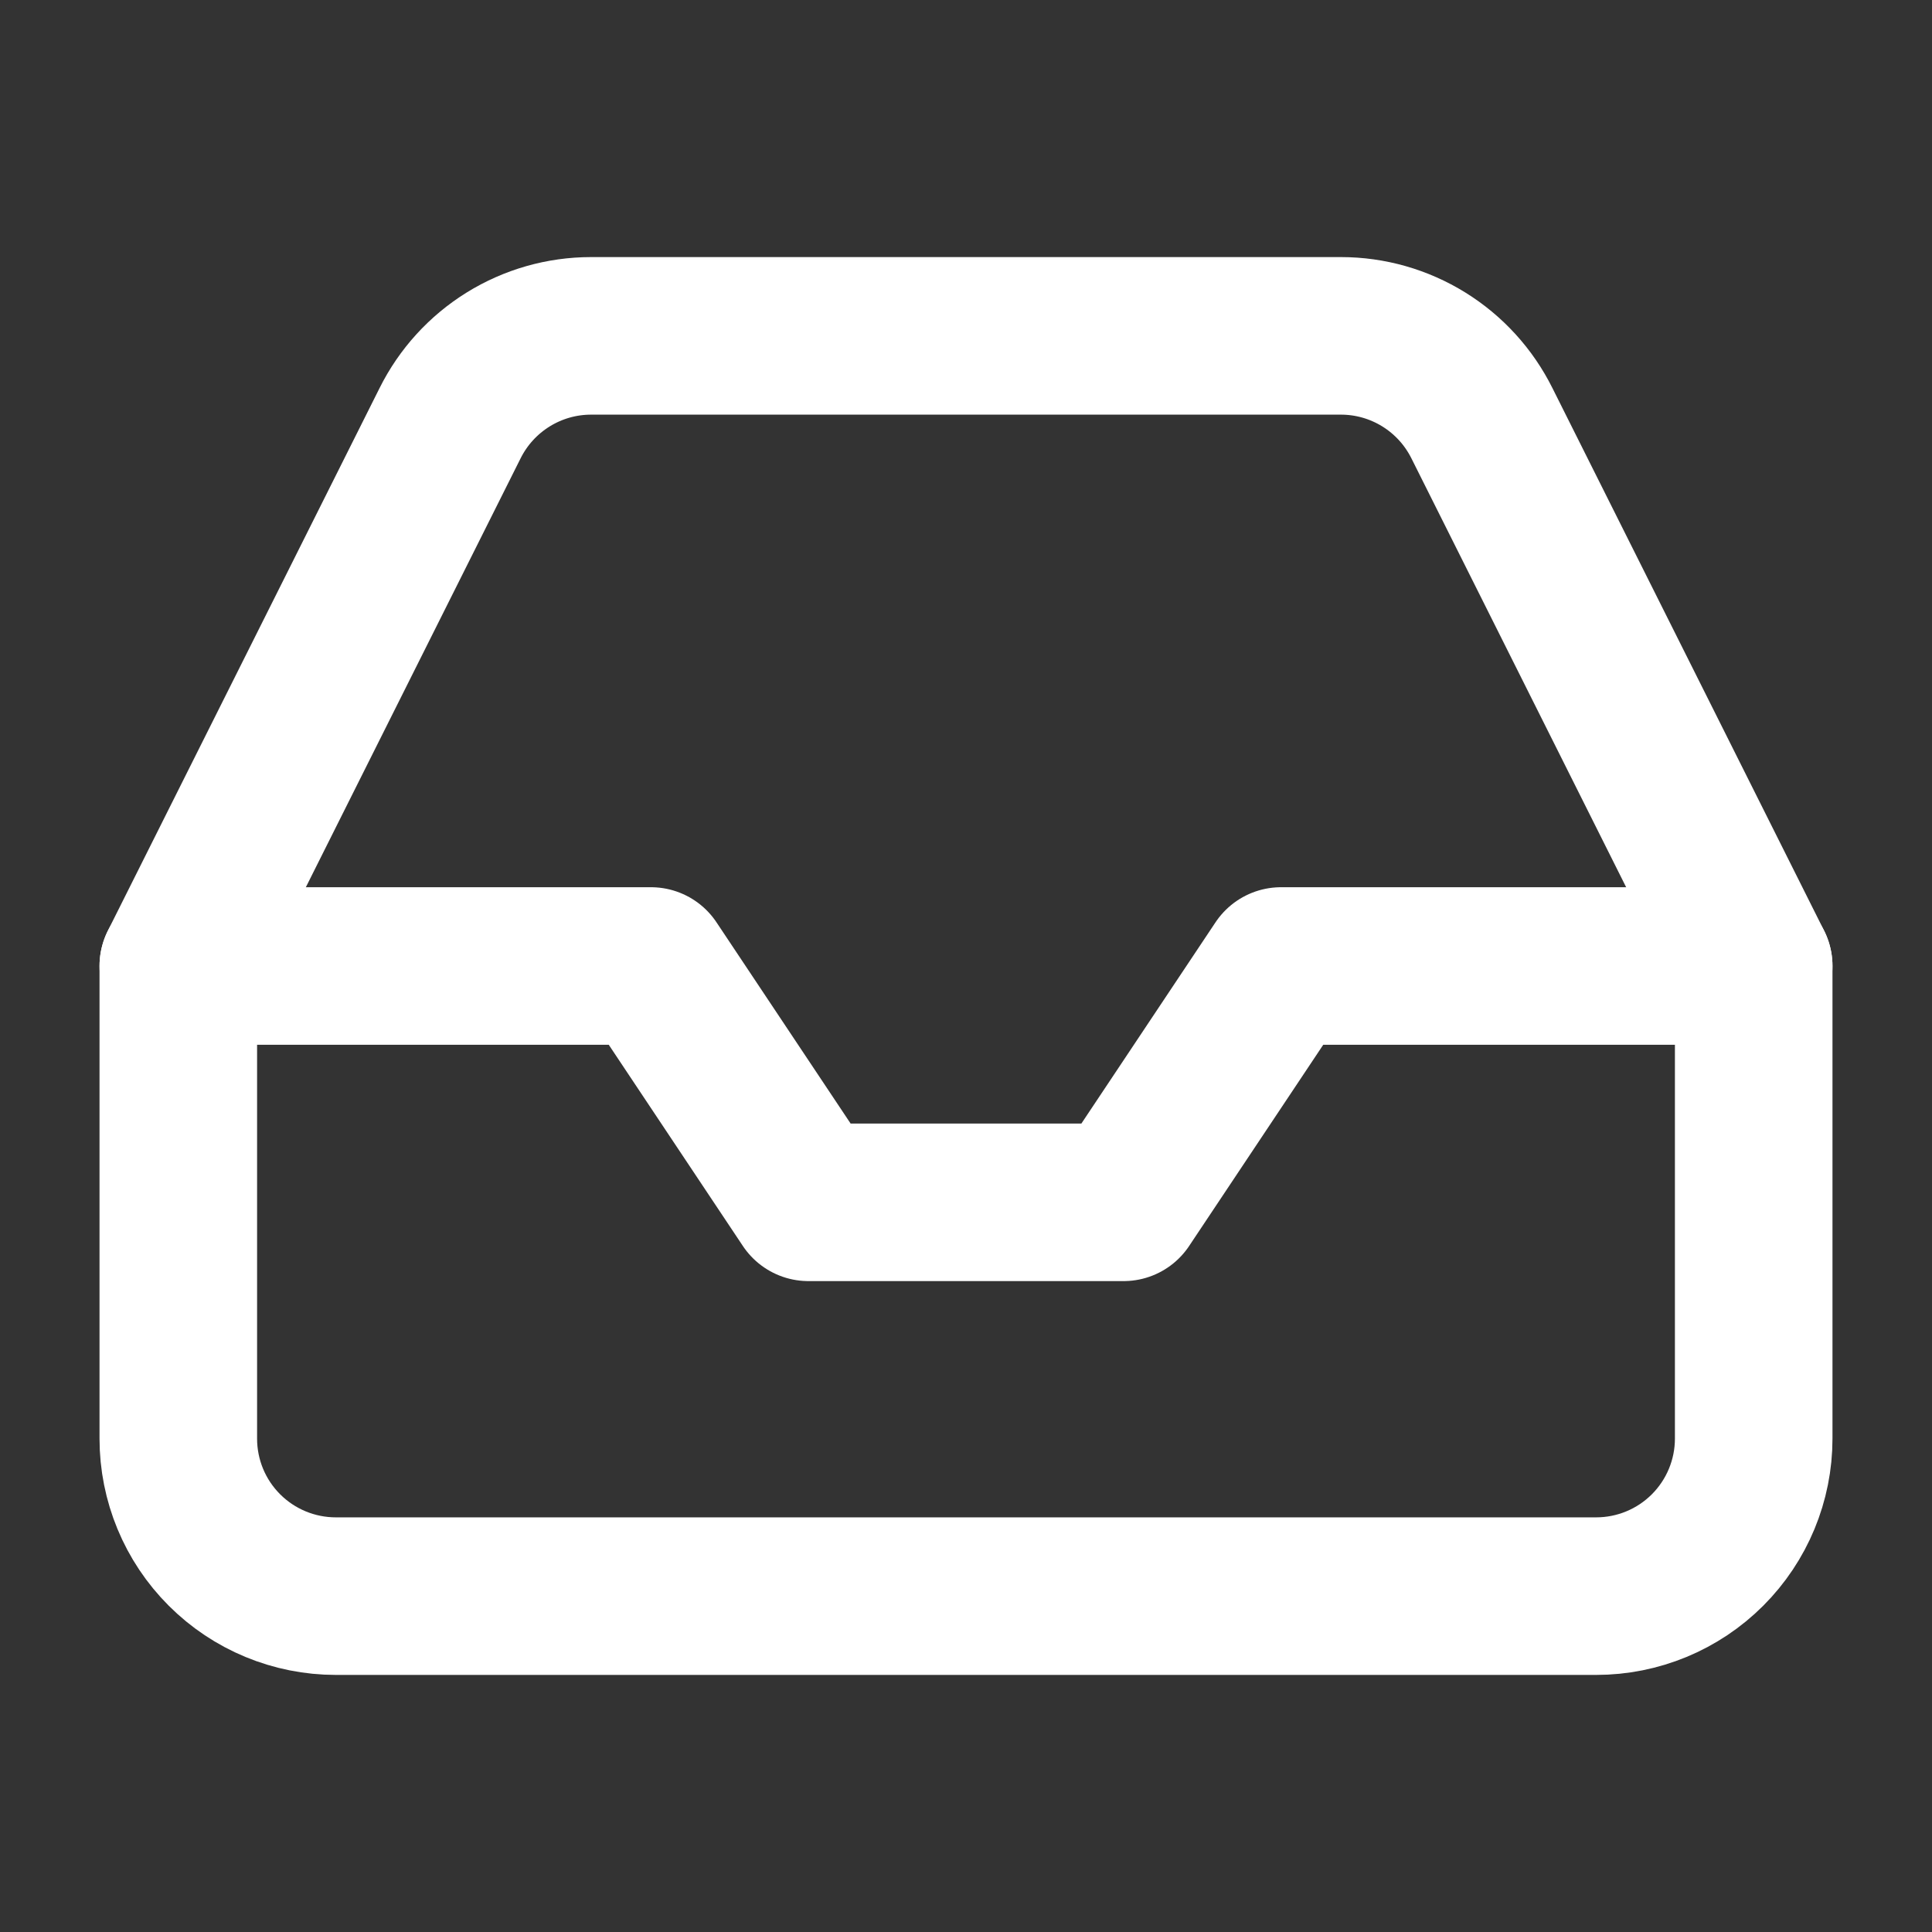
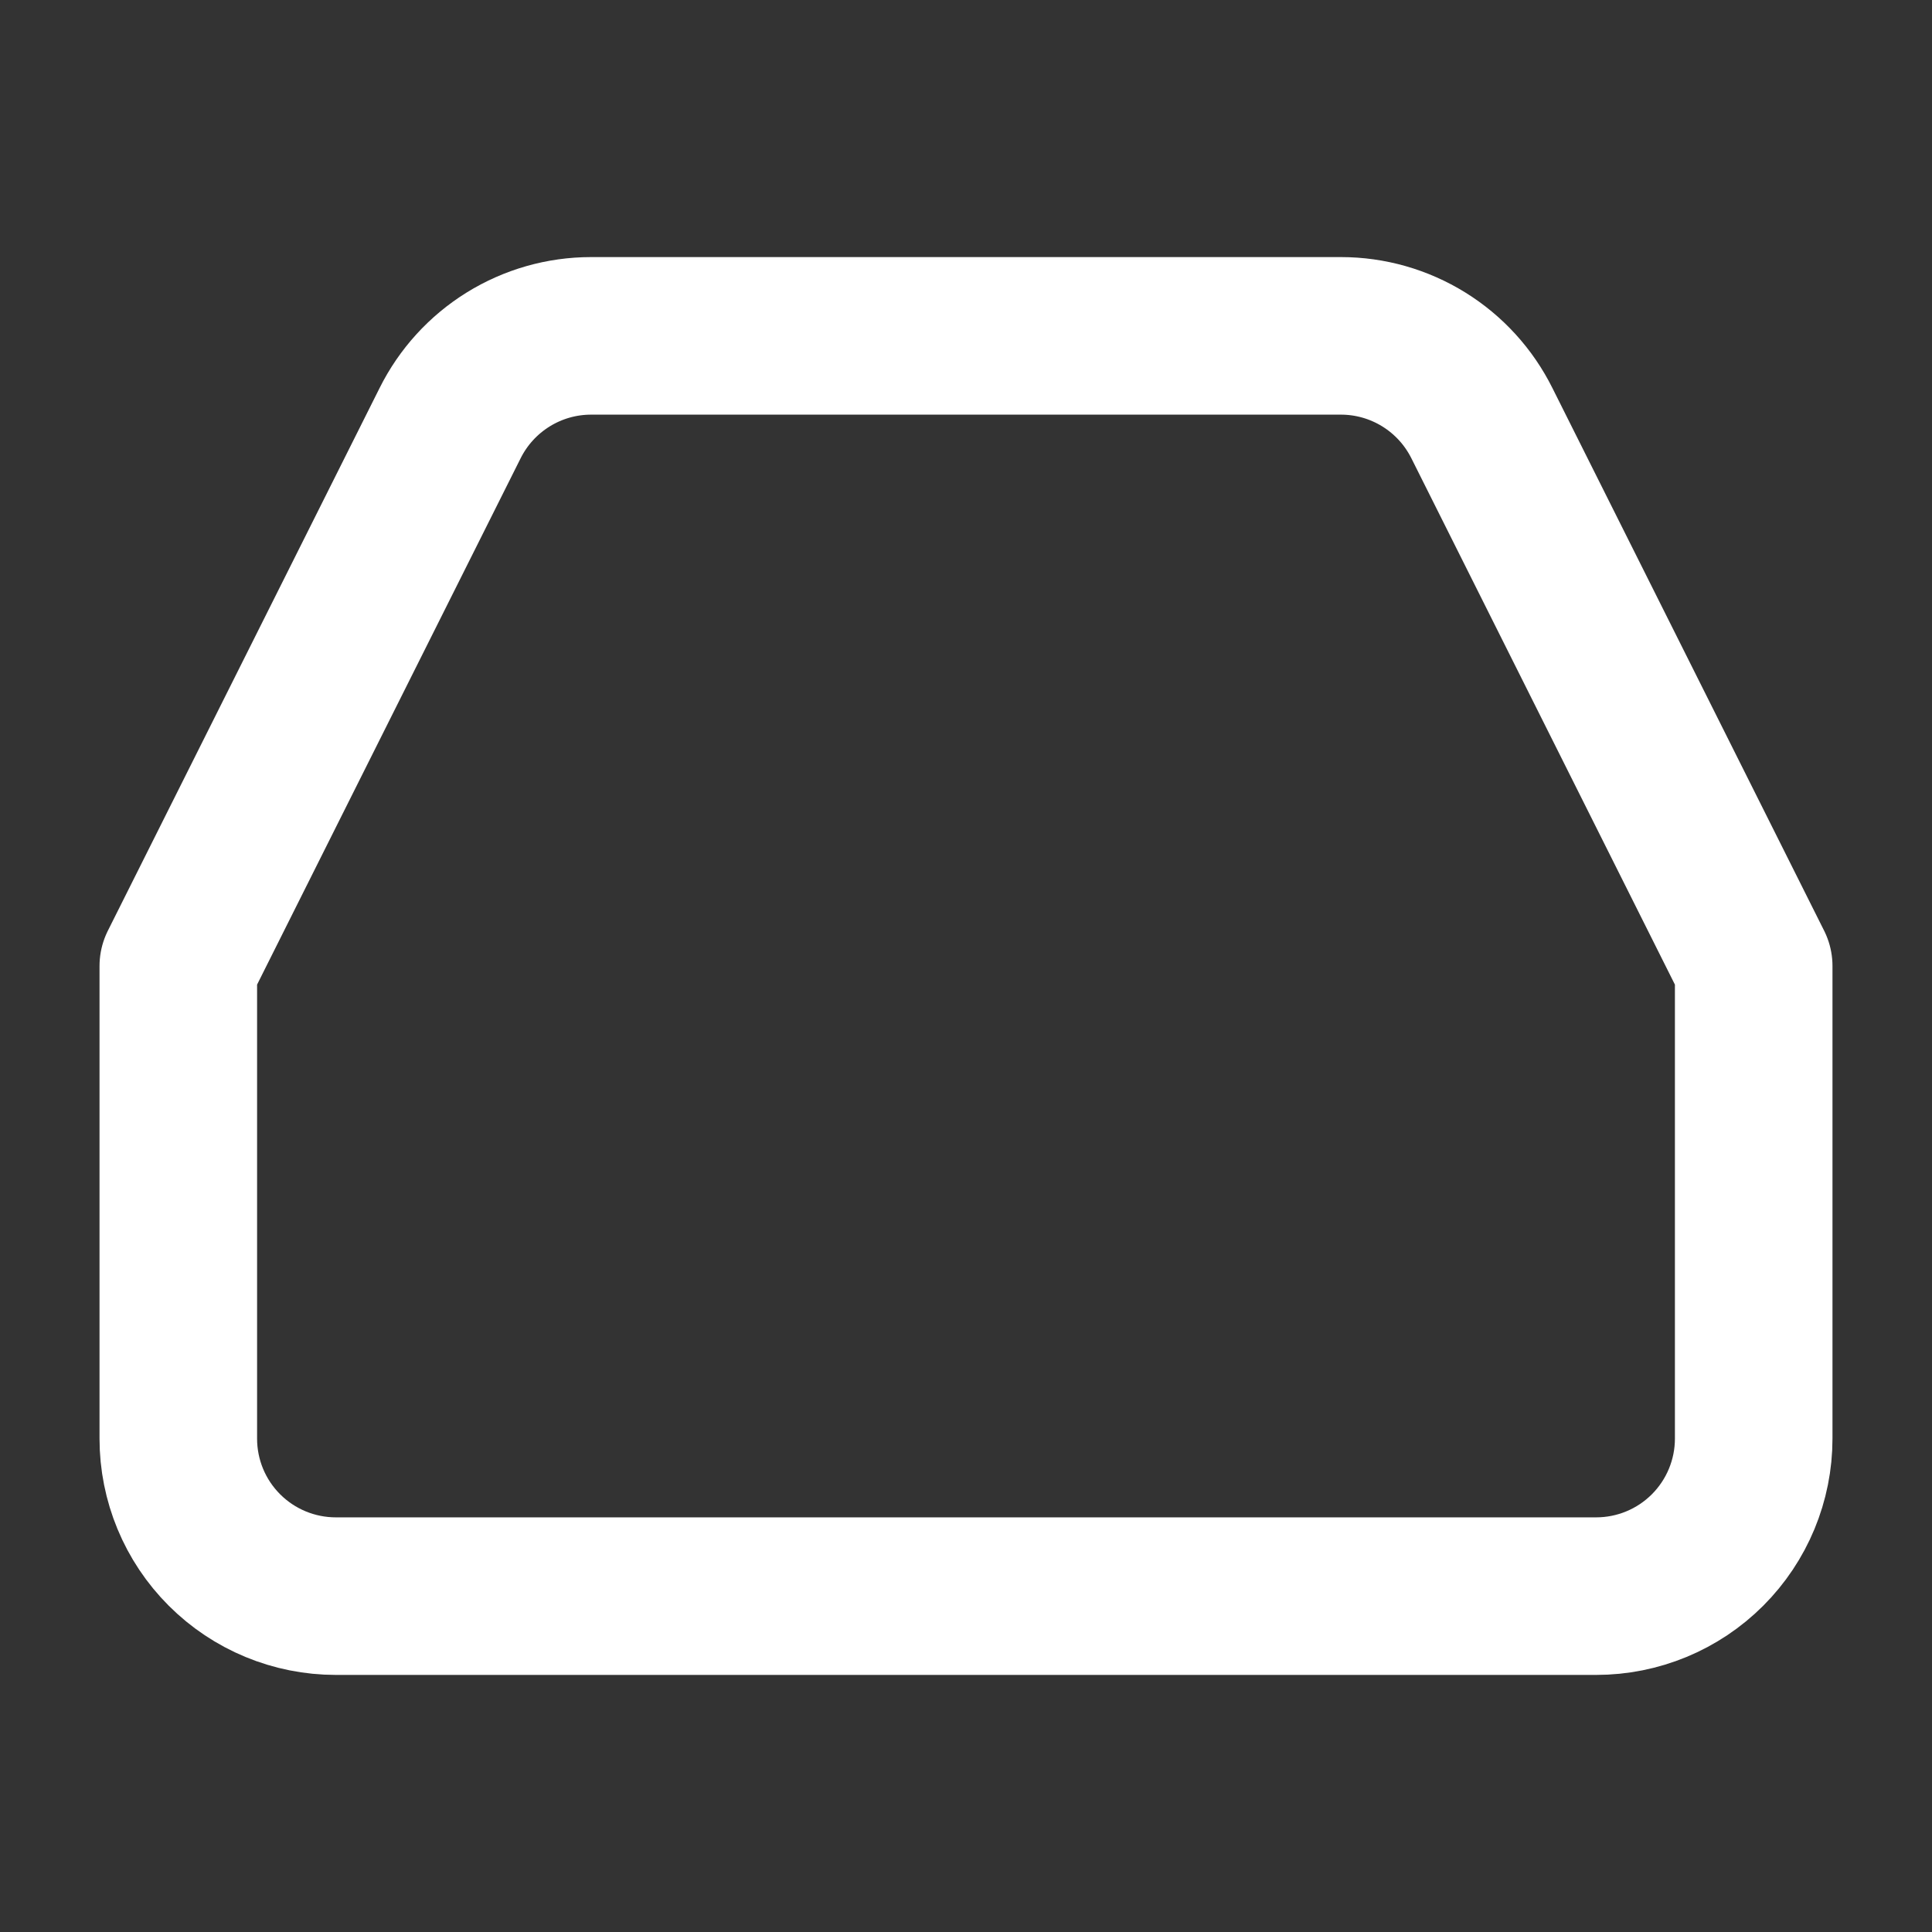
<svg xmlns="http://www.w3.org/2000/svg" width="38" height="38" viewBox="0 0 38 38" fill="none">
  <rect x="0" y="0" width="38" height="38" fill="#333333" stroke="none" />
-   <path d="M34.493 19H25.197L22.099 23.648H15.901L12.803 19H3.507" stroke="white" stroke-width="3.099" stroke-linecap="round" stroke-linejoin="round" />
  <path d="M8.852 8.325L3.507 19V28.296C3.507 29.118 3.833 29.906 4.415 30.487C4.996 31.068 5.784 31.394 6.606 31.394H31.394C32.216 31.394 33.004 31.068 33.585 30.487C34.166 29.906 34.493 29.118 34.493 28.296V19L29.148 8.325C28.891 7.809 28.496 7.375 28.006 7.071C27.516 6.767 26.951 6.606 26.375 6.606H11.625C11.049 6.606 10.484 6.767 9.994 7.071C9.504 7.375 9.109 7.809 8.852 8.325V8.325Z" stroke="white" stroke-width="3.099" stroke-linecap="round" stroke-linejoin="round" />
</svg>